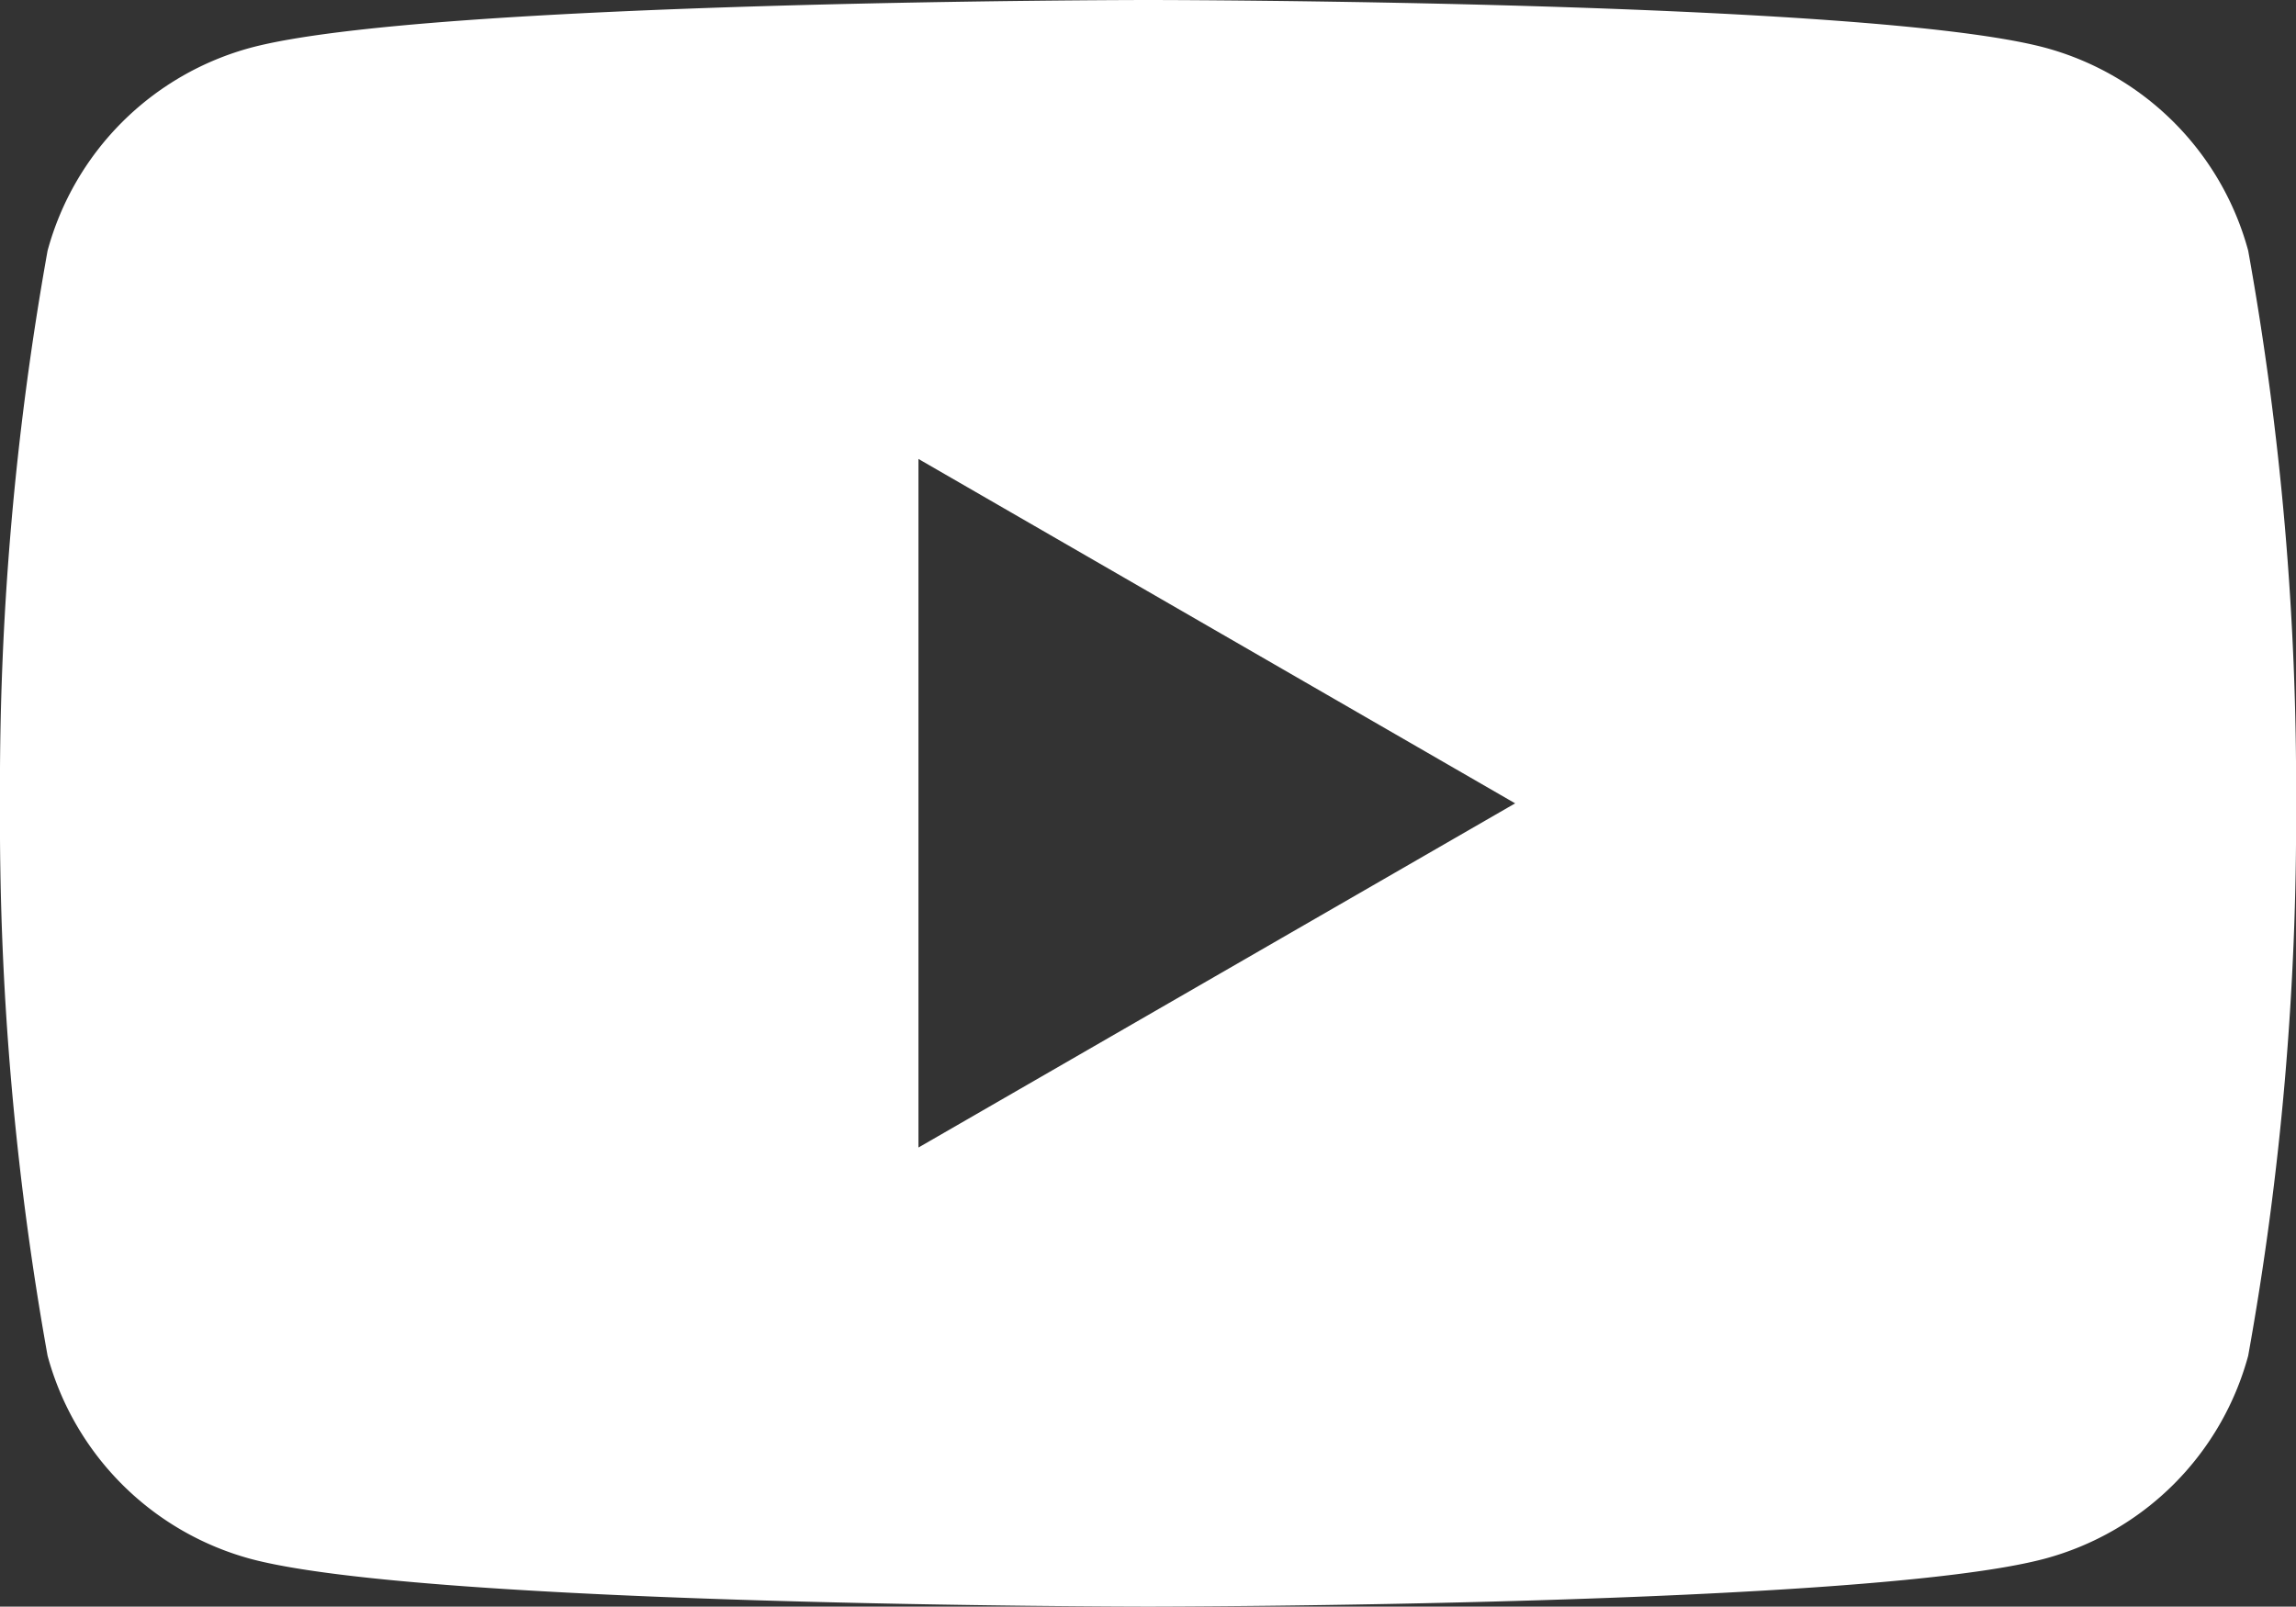
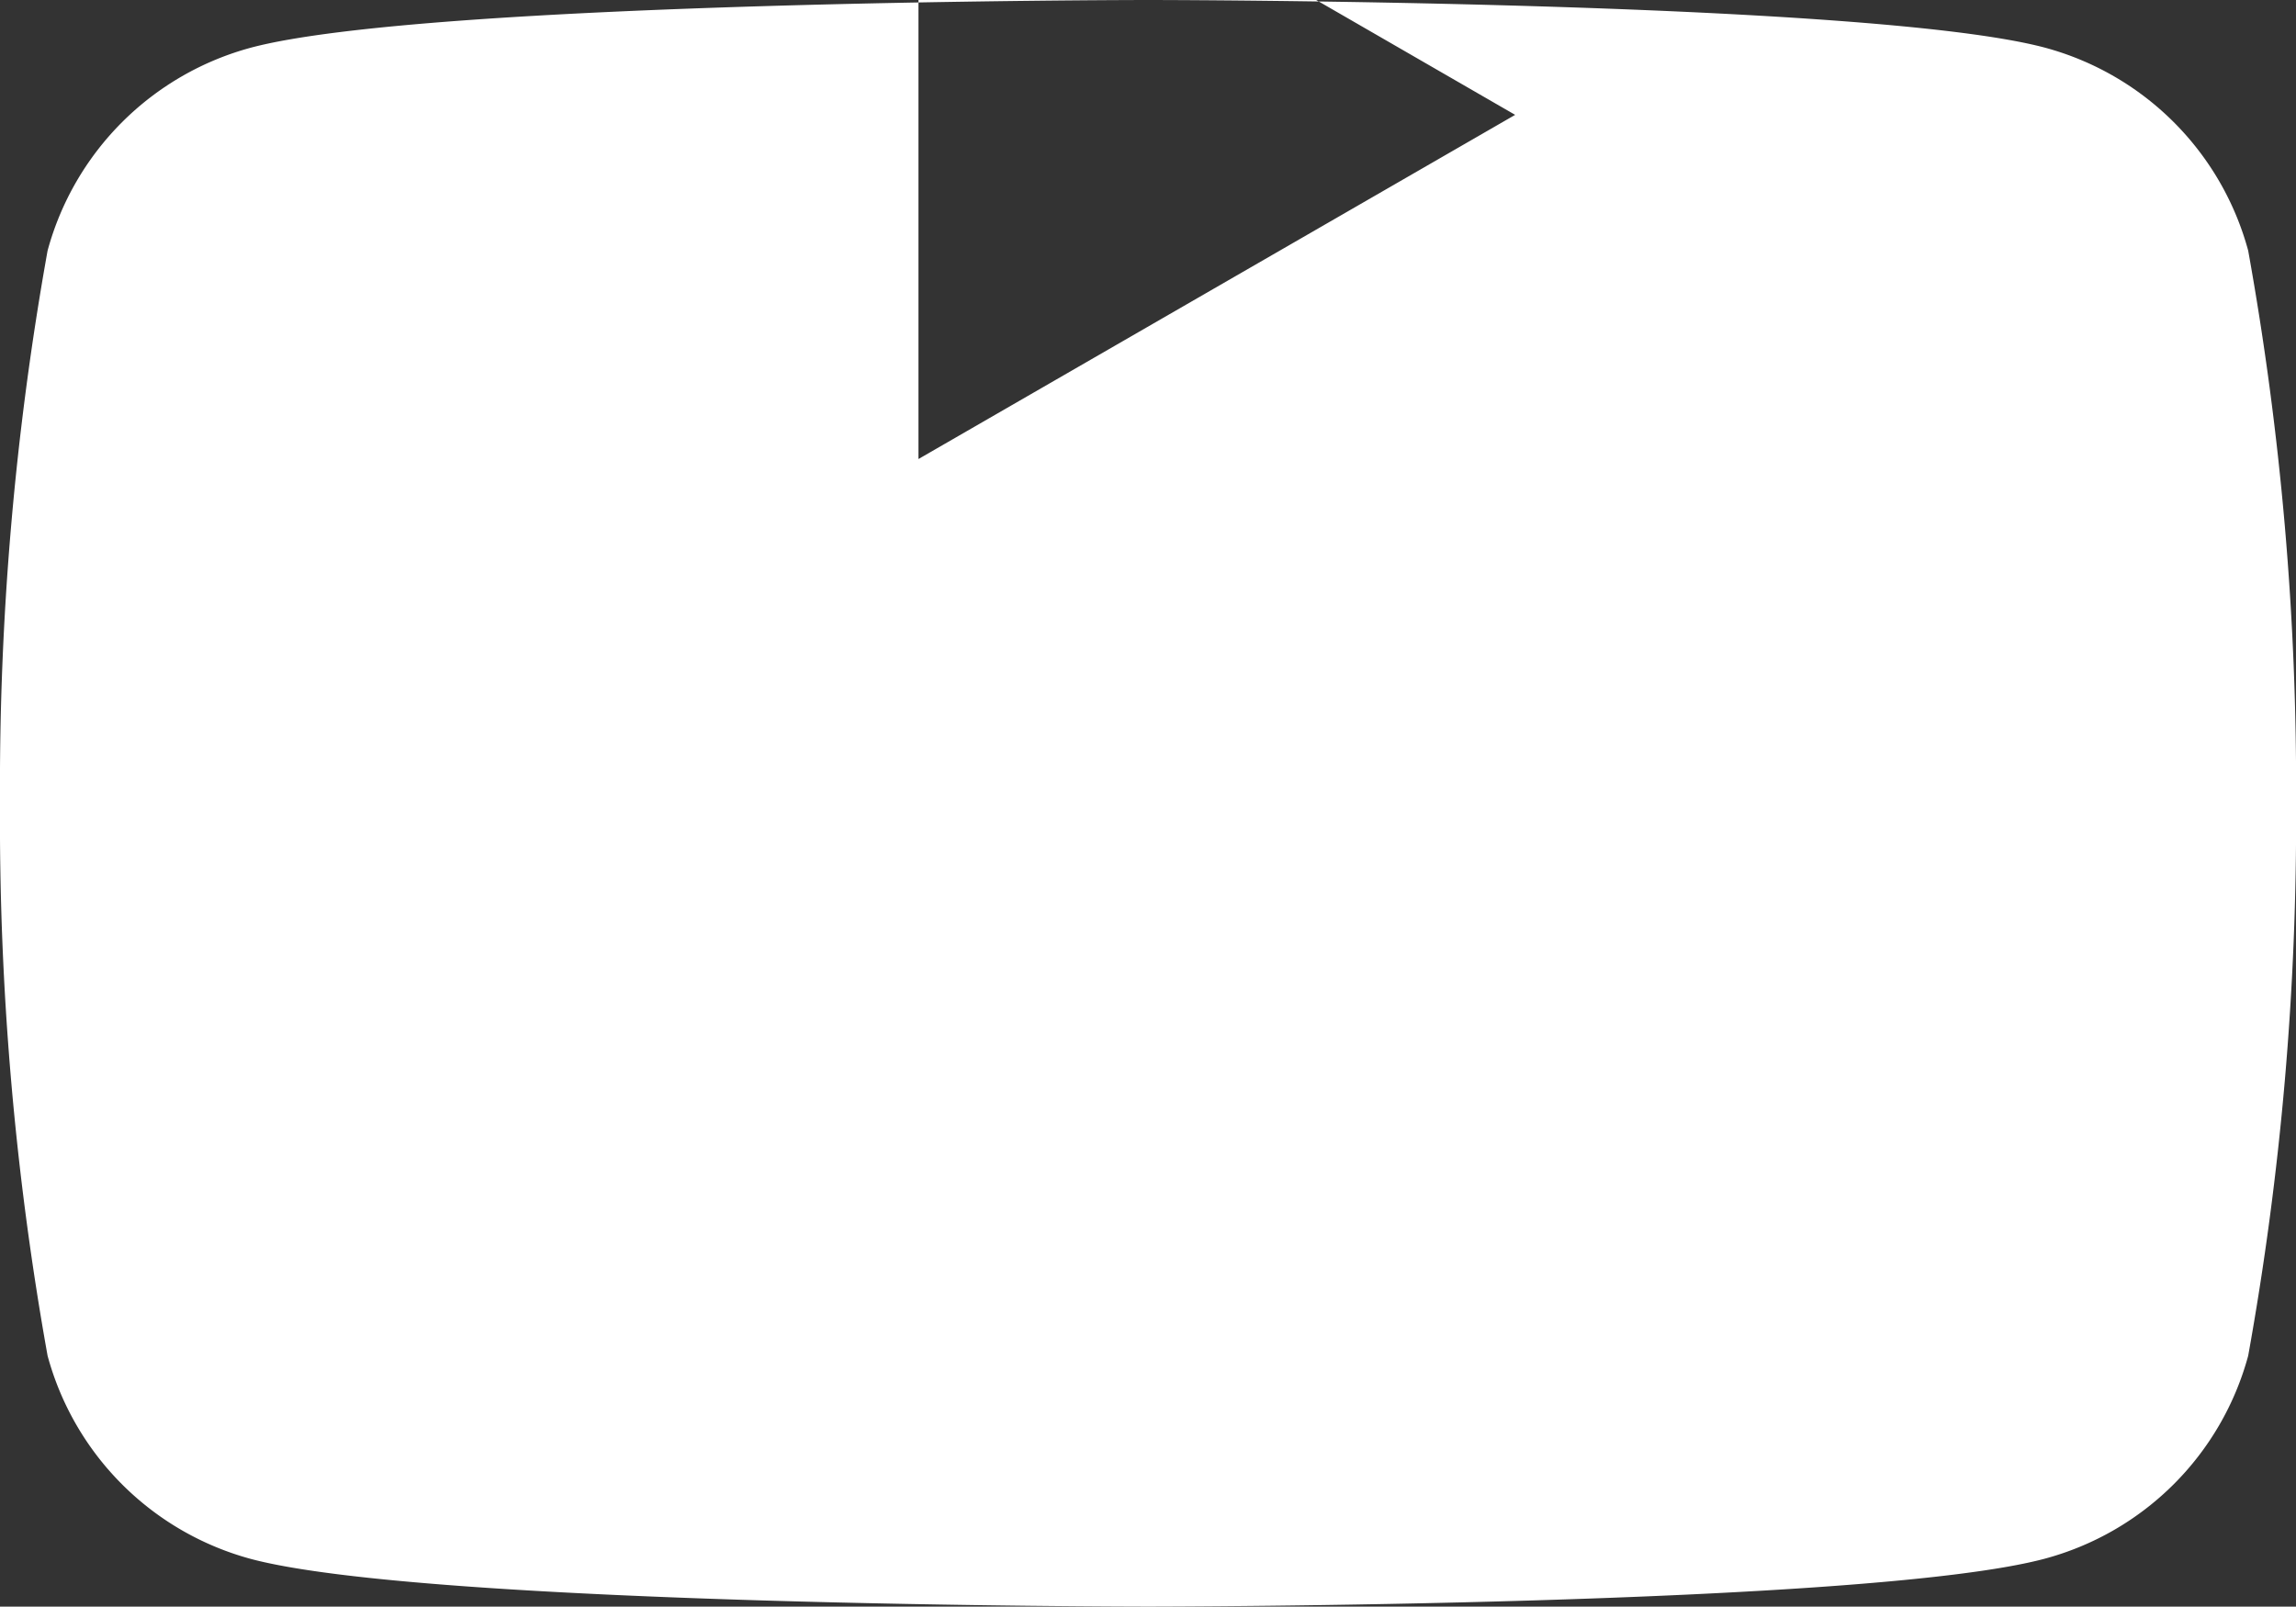
<svg xmlns="http://www.w3.org/2000/svg" width="30.783" height="21.543" viewBox="0 0 30.783 21.543">
  <rect x="0" y="0" width="30.783" height="21.543" fill="#333333" stroke="none" />
-   <path id="Subtraction_1" data-name="Subtraction 1" d="M15.395,21.543c-.1,0-9.657-.007-12.03-.639A3.871,3.871,0,0,1,.638,18.179,40.639,40.639,0,0,1,0,10.773,40.676,40.676,0,0,1,.638,3.361,3.869,3.869,0,0,1,3.365.639C5.738.007,15.3,0,15.395,0s9.649.007,12.022.639a3.866,3.866,0,0,1,2.725,2.722,40.609,40.609,0,0,1,.642,7.412,40.573,40.573,0,0,1-.642,7.406A3.864,3.864,0,0,1,27.416,20.9C25.043,21.536,15.491,21.543,15.395,21.543ZM12.314,6.155h0v9.232l8-4.615-8-4.618Z" fill="#fff" />
+   <path id="Subtraction_1" data-name="Subtraction 1" d="M15.395,21.543c-.1,0-9.657-.007-12.03-.639A3.871,3.871,0,0,1,.638,18.179,40.639,40.639,0,0,1,0,10.773,40.676,40.676,0,0,1,.638,3.361,3.869,3.869,0,0,1,3.365.639C5.738.007,15.3,0,15.395,0s9.649.007,12.022.639a3.866,3.866,0,0,1,2.725,2.722,40.609,40.609,0,0,1,.642,7.412,40.573,40.573,0,0,1-.642,7.406A3.864,3.864,0,0,1,27.416,20.9C25.043,21.536,15.491,21.543,15.395,21.543ZM12.314,6.155h0l8-4.615-8-4.618Z" fill="#fff" />
</svg>